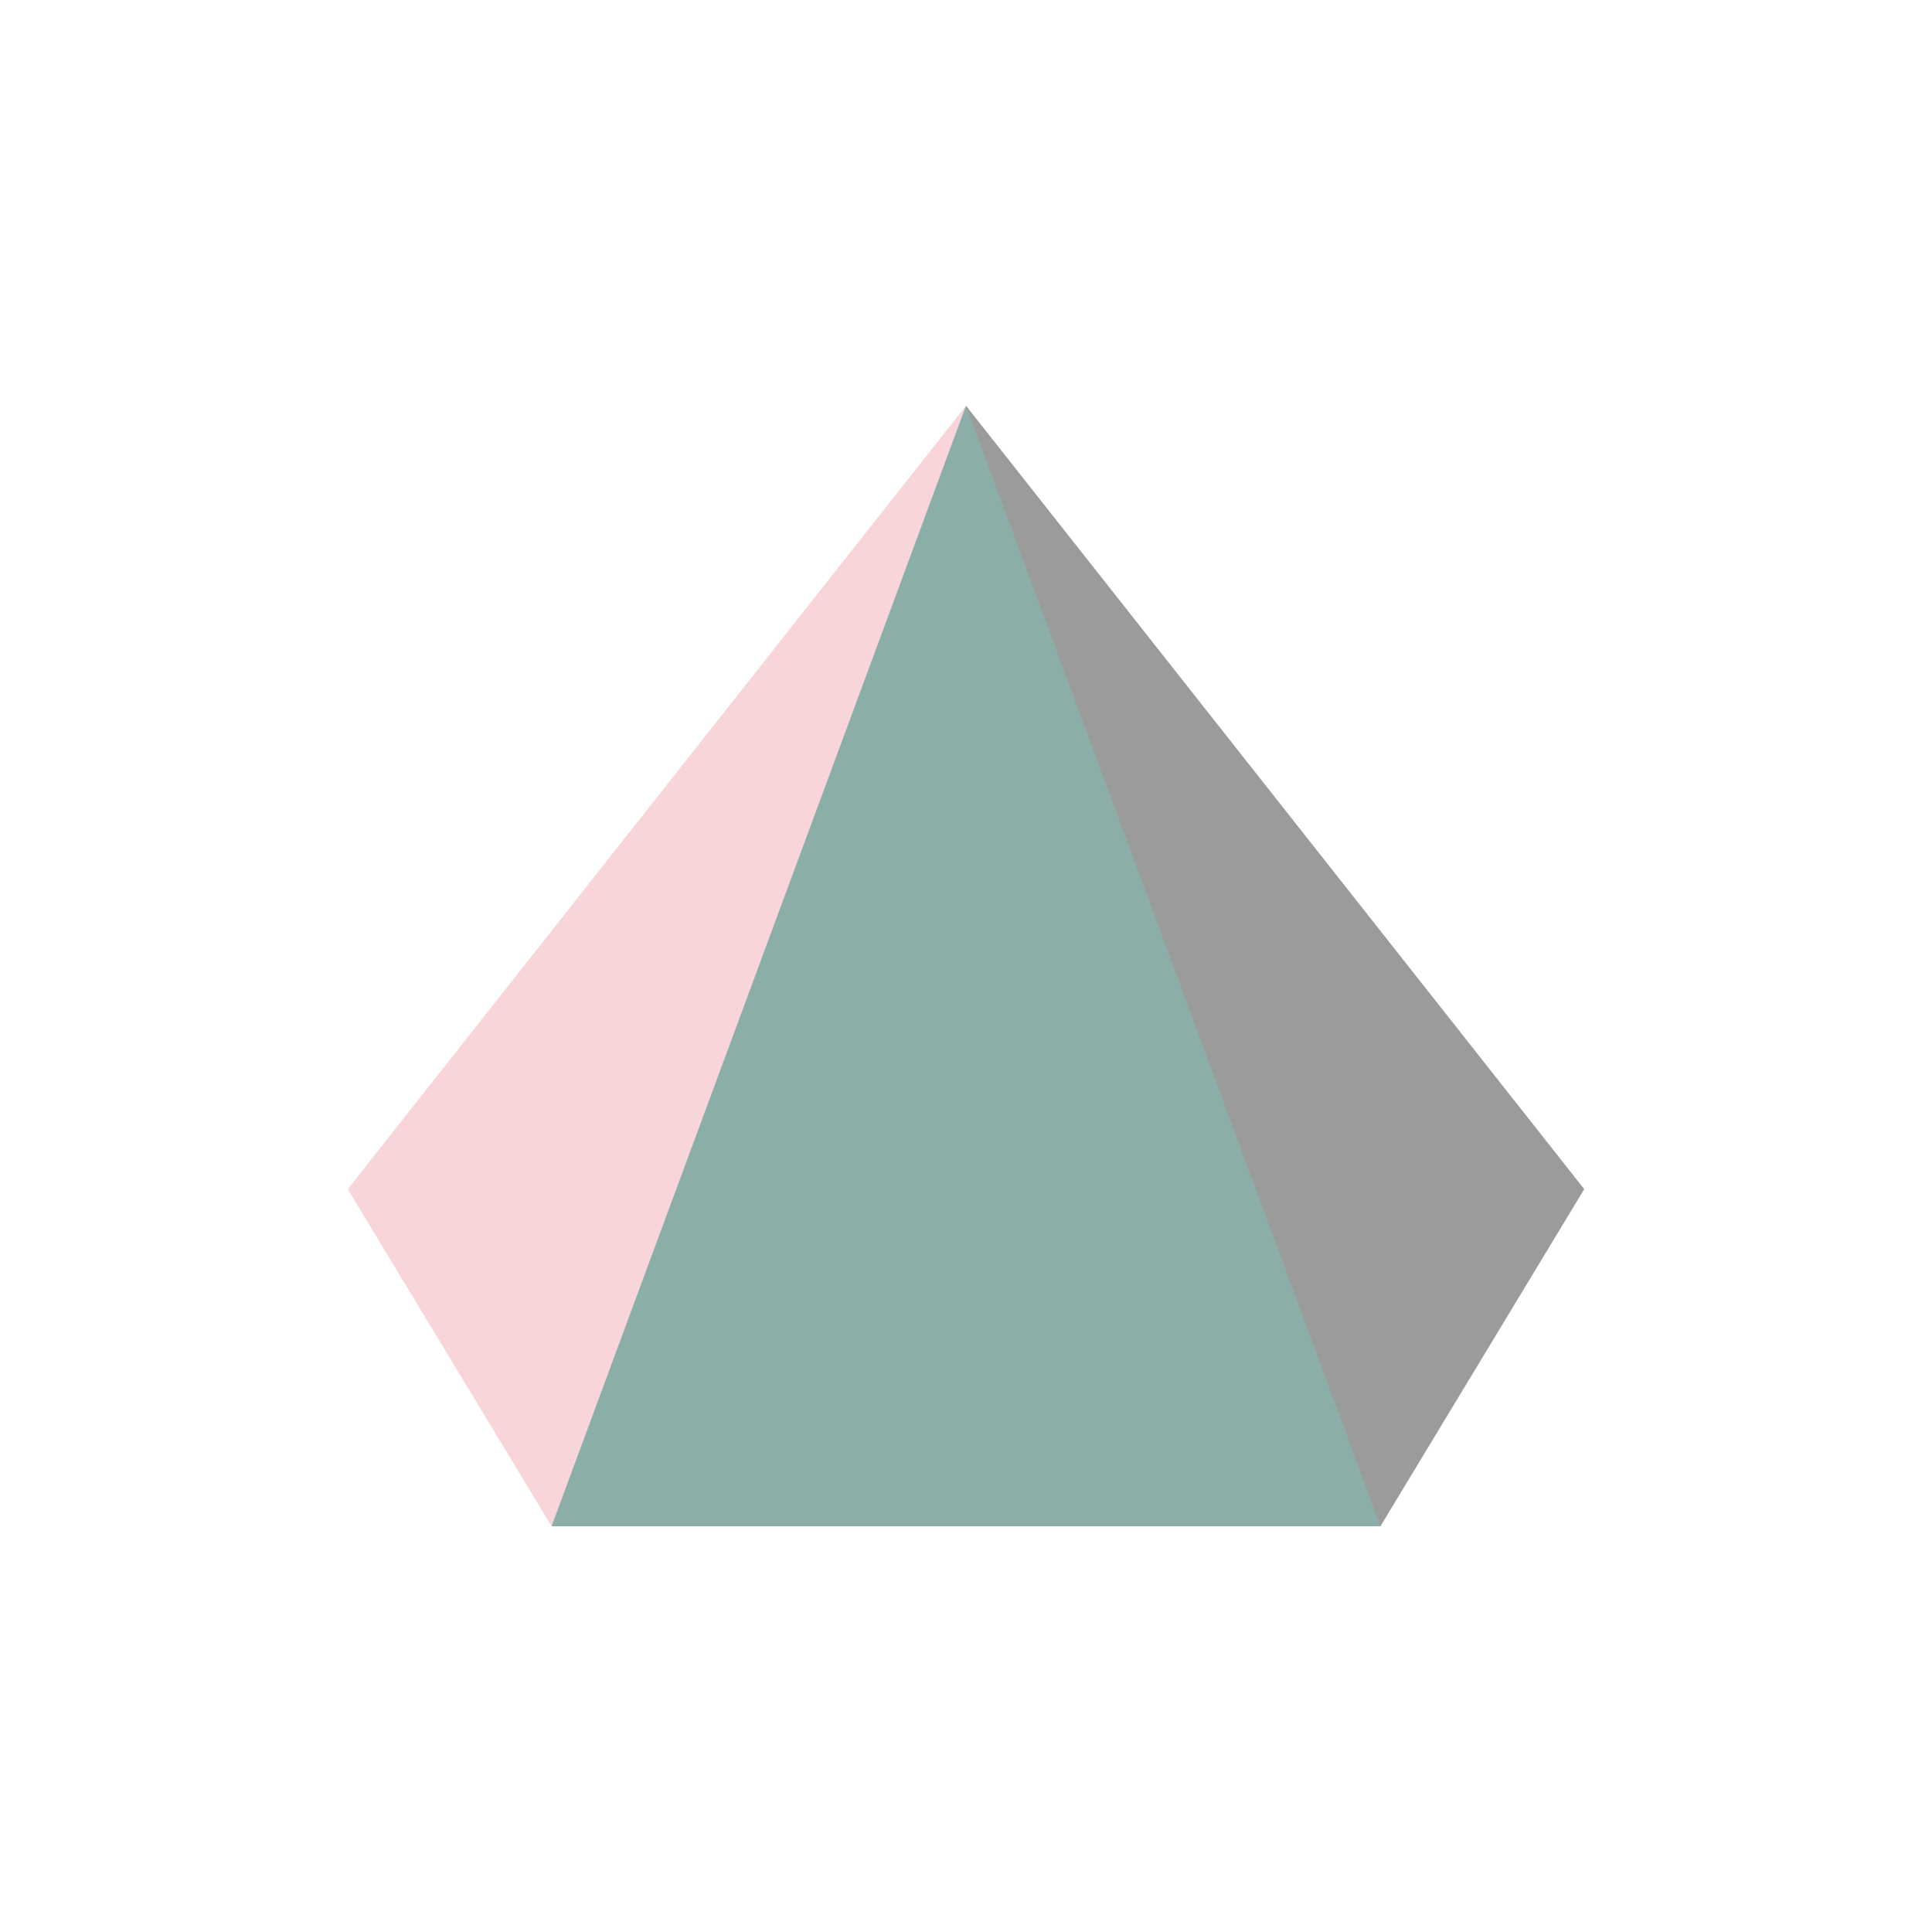
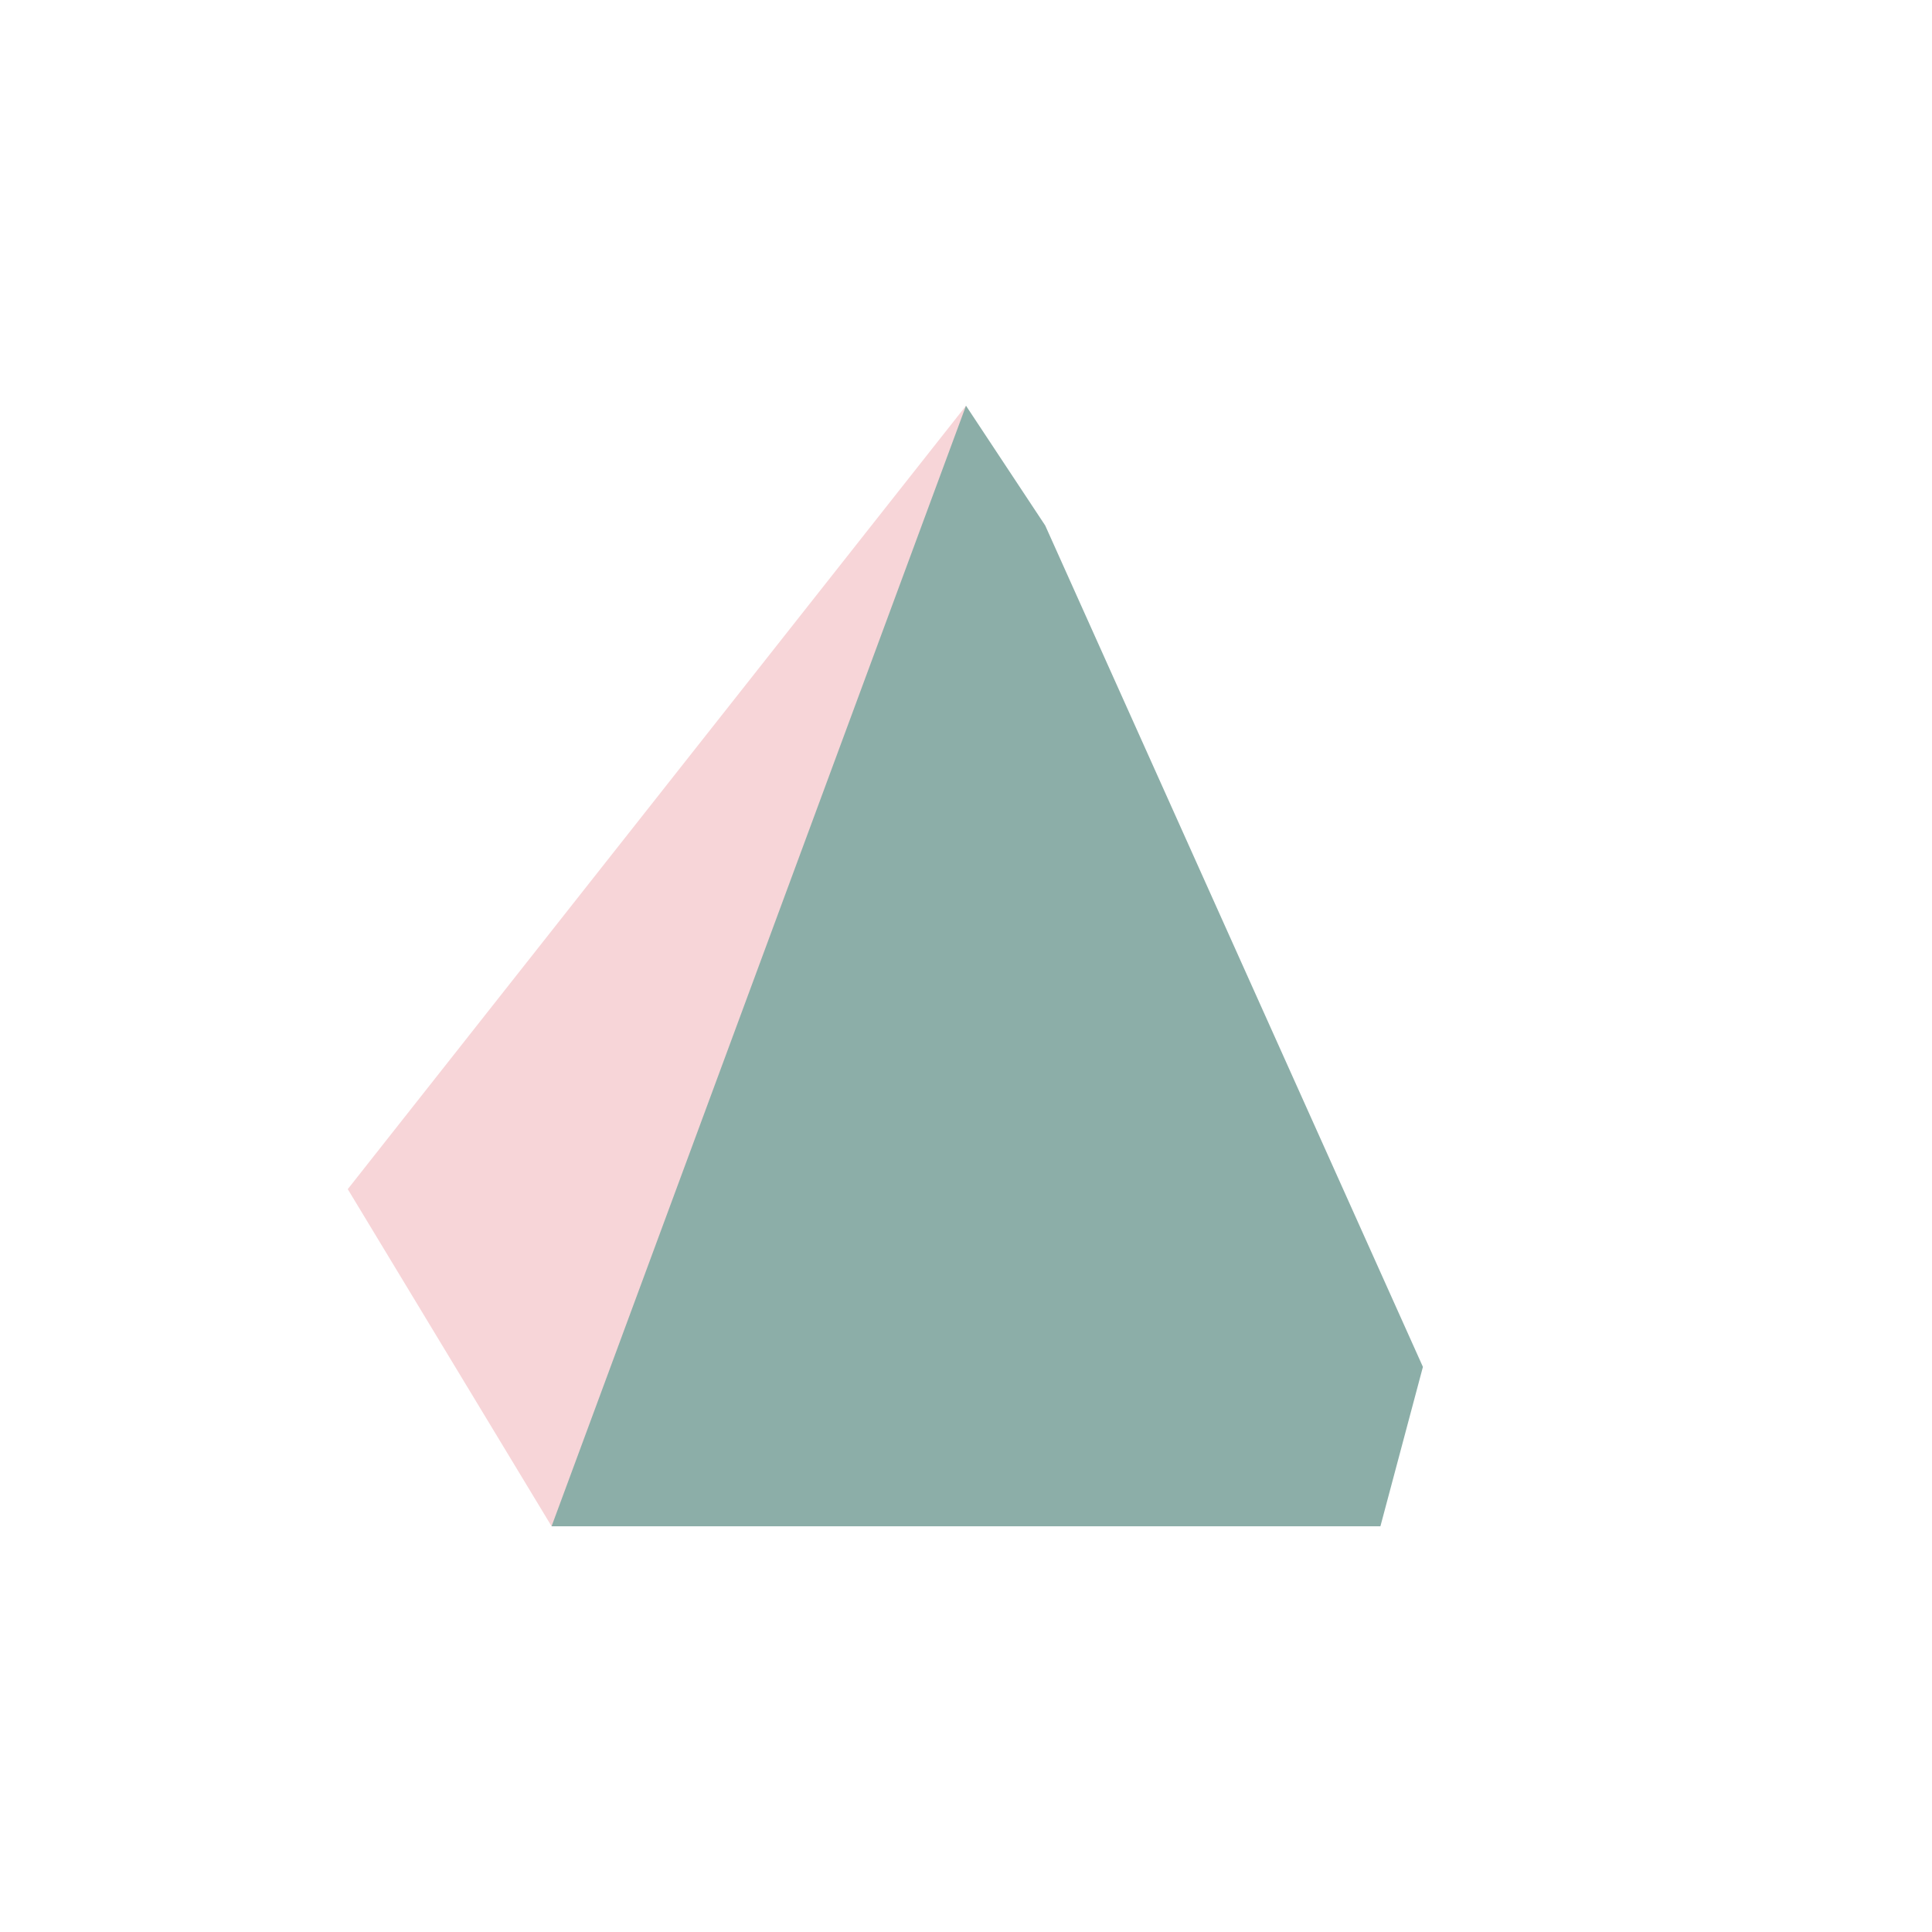
<svg xmlns="http://www.w3.org/2000/svg" data-bbox="36 42 128 116" viewBox="0 0 200 200" height="200" width="200" data-type="color">
  <g>
-     <path fill="#F7D5D8" d="M36 123.1L57.1 158l15.5-5.7 28.6-100.7L100 42l-64 81.1z" data-color="1" />
+     <path fill="#F7D5D8" d="M36 123.1L57.1 158l15.5-5.7 28.6-100.7L100 42z" data-color="1" />
    <path fill="#8CAEA8" d="M57.1 158h85.8l4.4-16.5-39.1-87.1L100 42 57.1 158z" data-color="2" />
-     <path fill="#9C9B9B" d="M142.9 158l21.1-34.9L100 42l40.1 108.4 2.8 7.6z" data-color="3" />
  </g>
</svg>